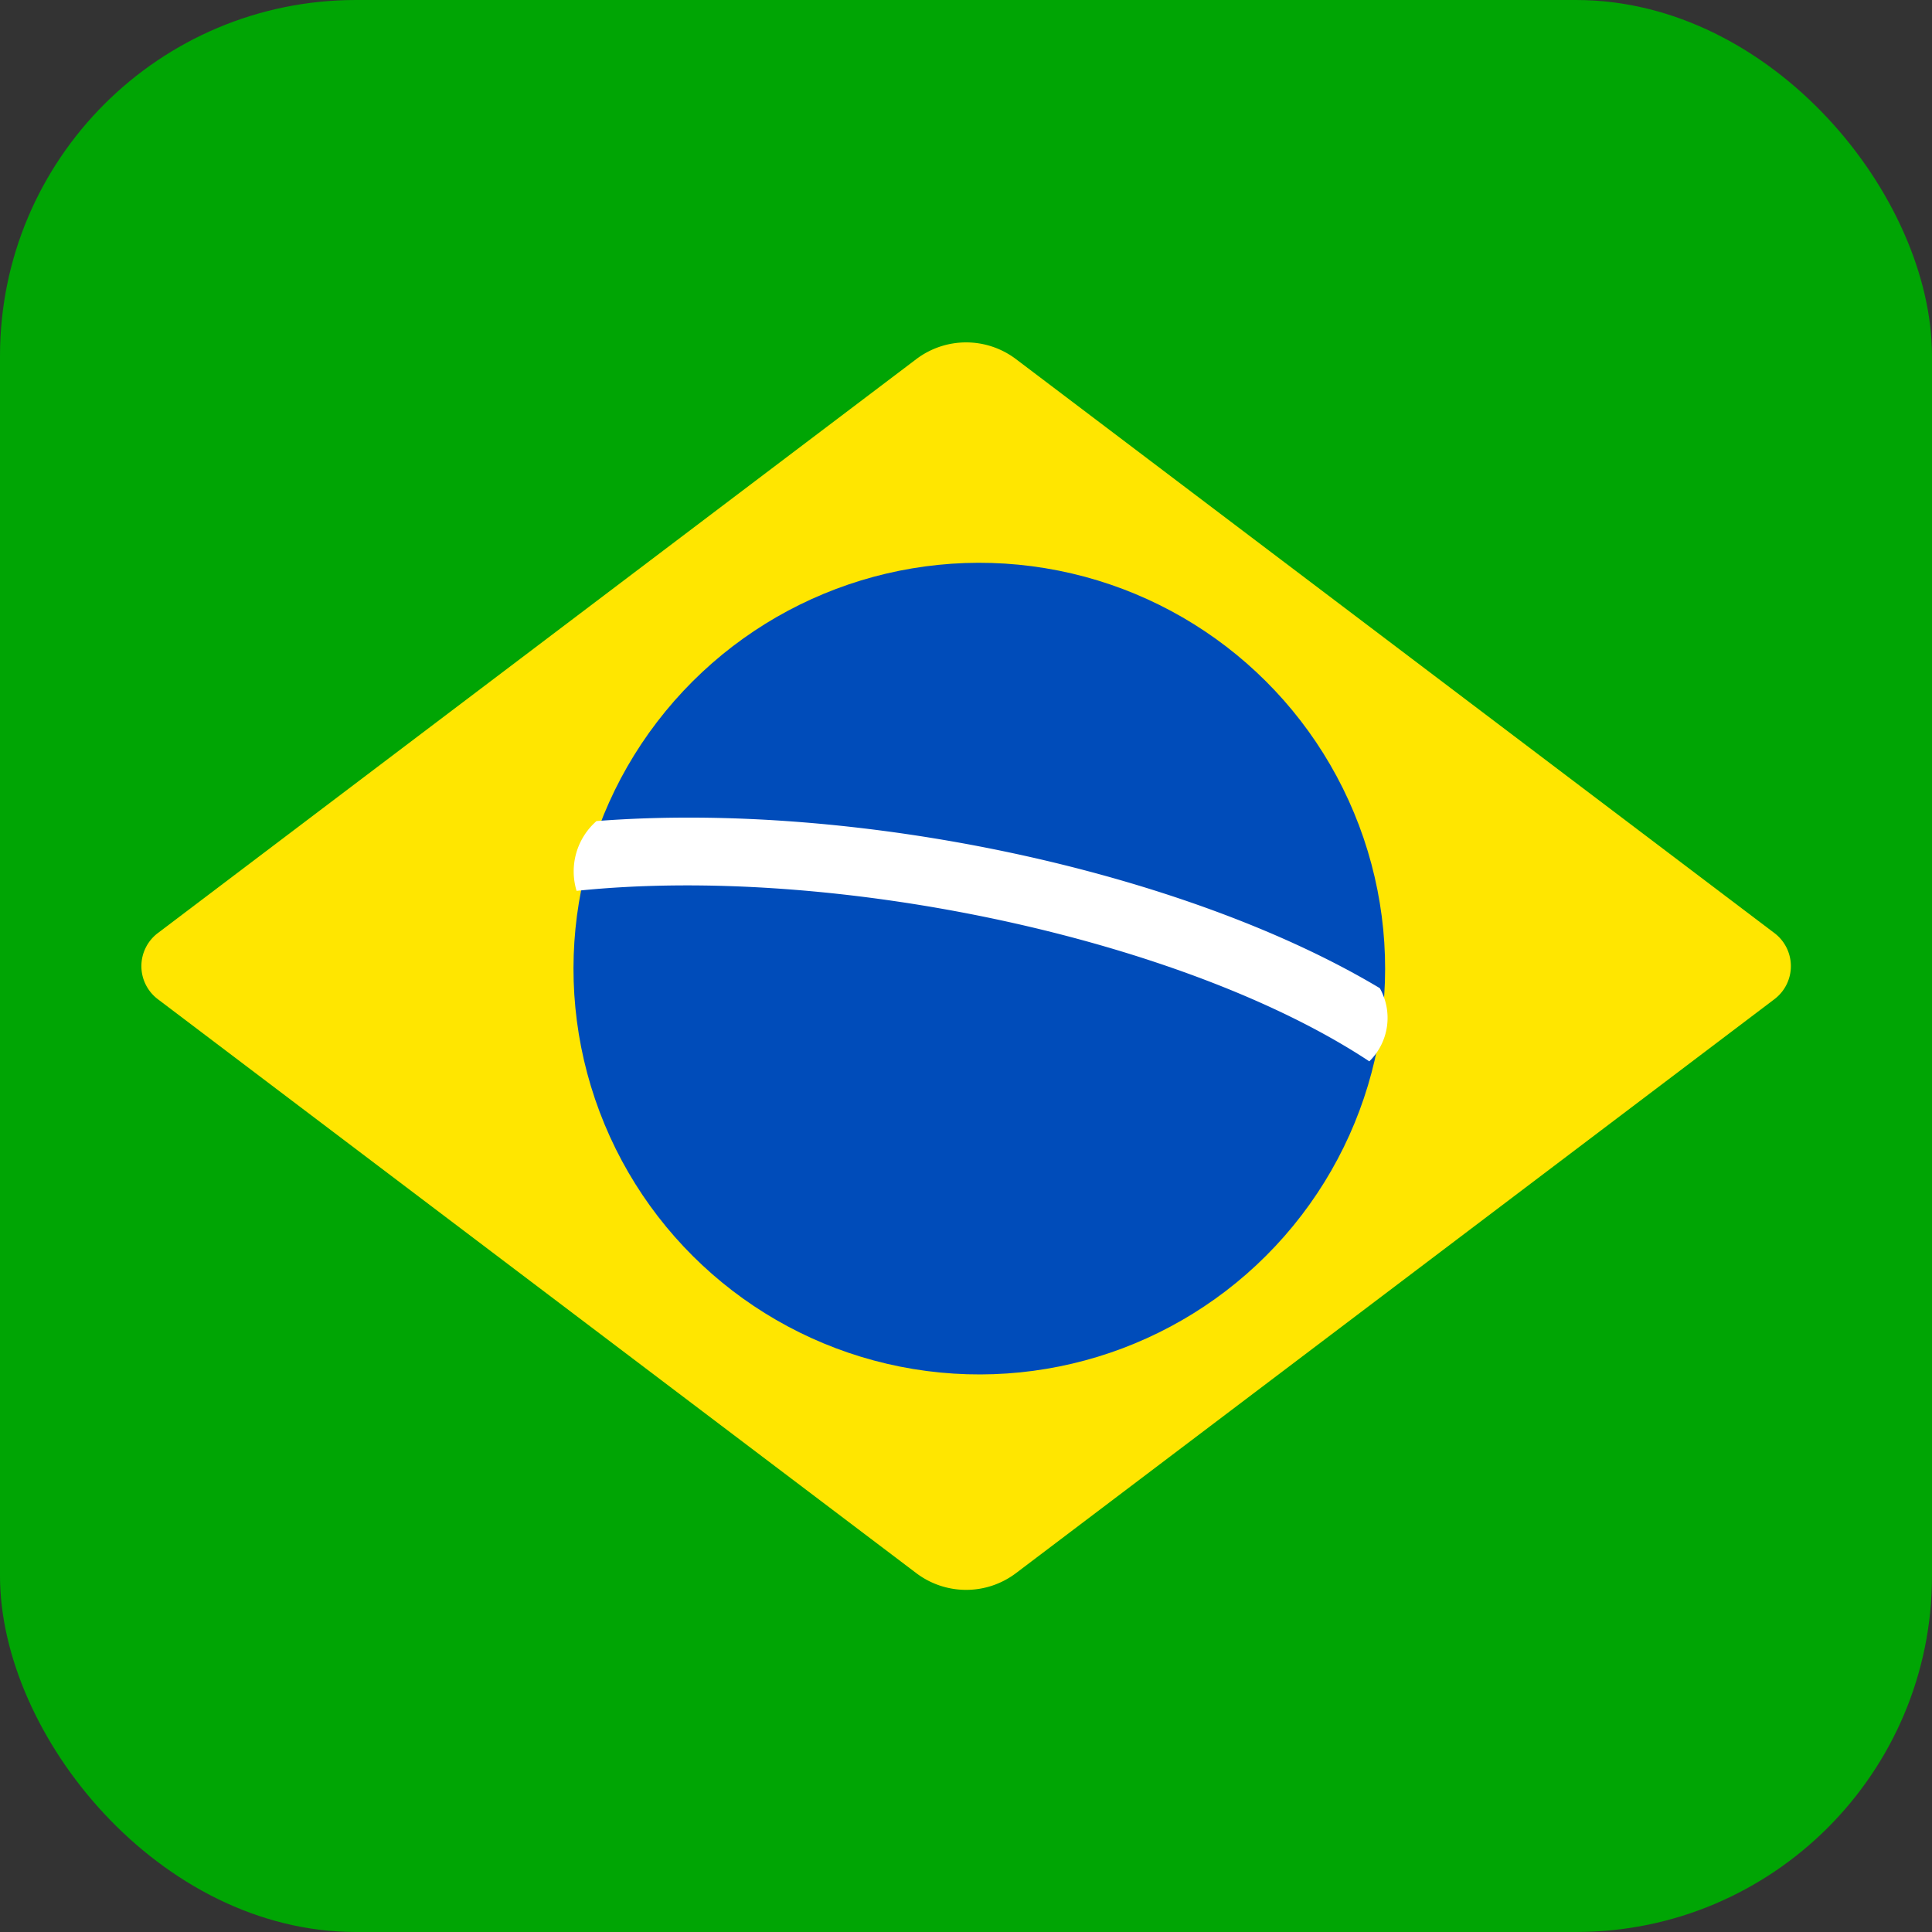
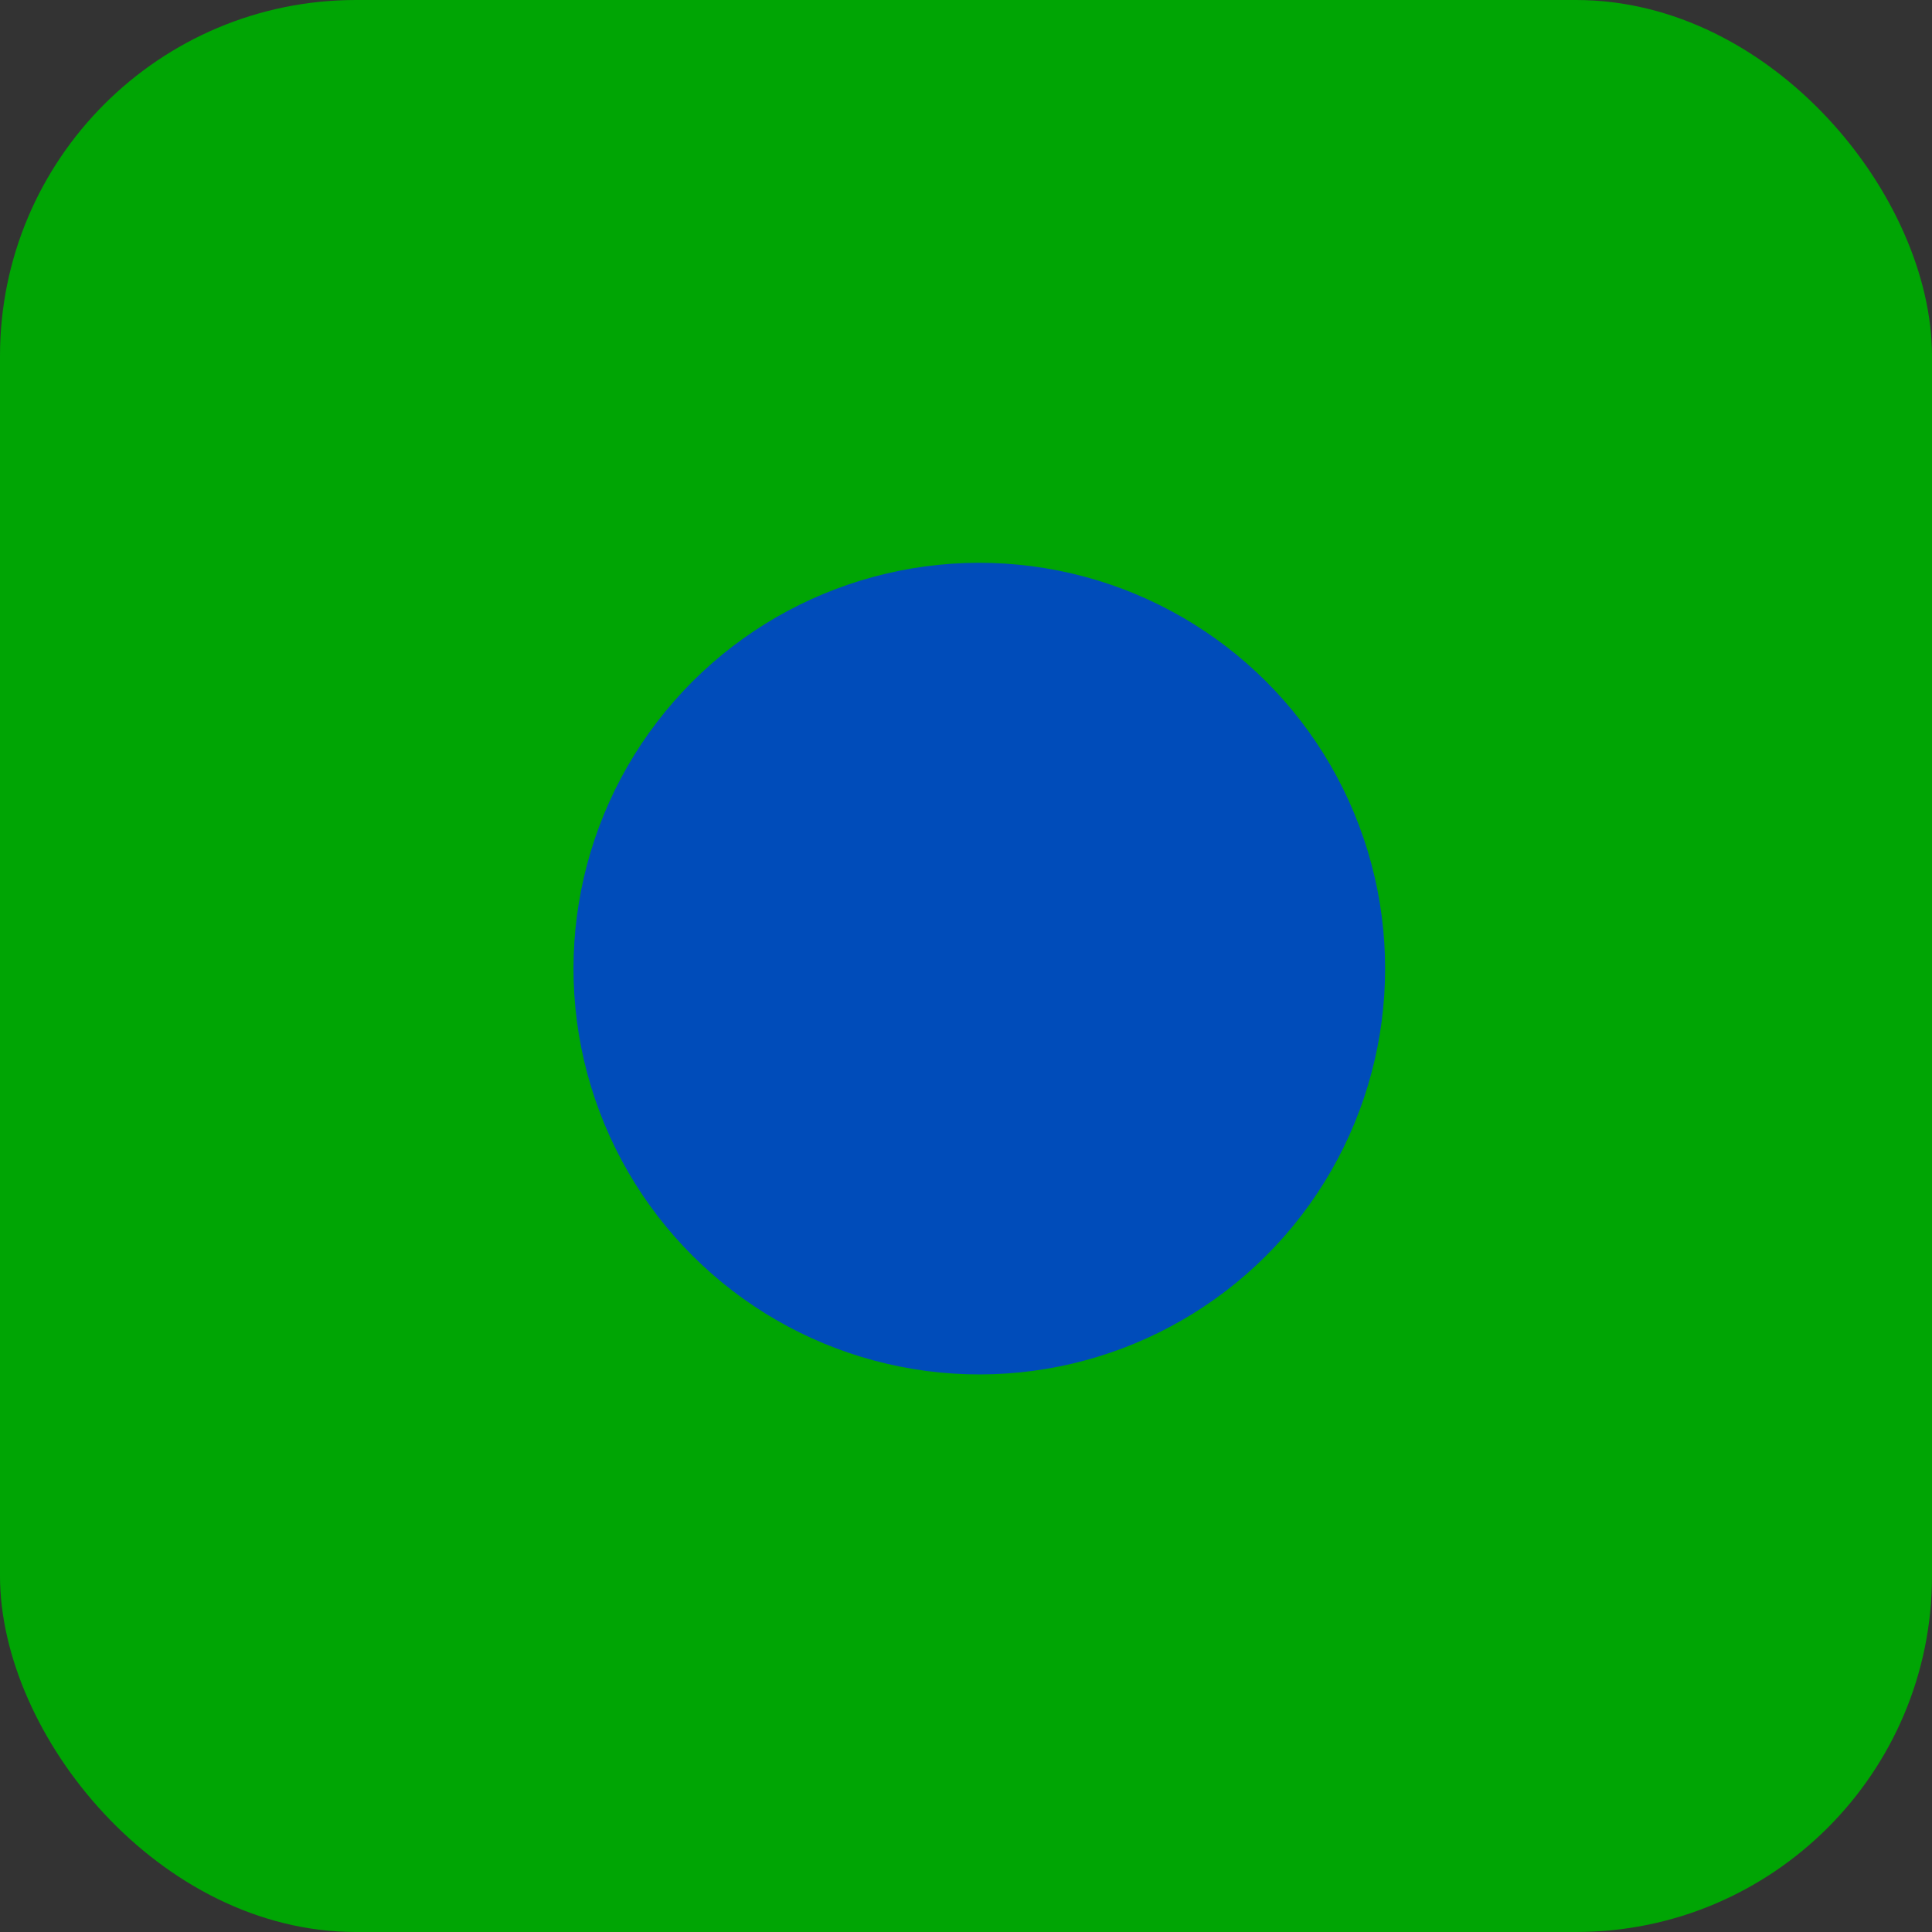
<svg xmlns="http://www.w3.org/2000/svg" data-name="Layer 1" viewBox="0 0 73.65 73.65">
  <rect x="0" y="0" width="73.65" height="73.65" fill="#333333" stroke="none" />
  <rect width="73.65" height="73.65" fill="#00a504" rx="13.57" />
-   <path fill="#ffe600" d="M34.93 59.97 6.03 38.1a1.58 1.58 0 0 1 0-2.54l28.9-21.87a3.15 3.15 0 0 1 3.8 0l28.9 21.87a1.58 1.58 0 0 1 0 2.54l-28.9 21.87a3.15 3.15 0 0 1-3.8 0z" />
  <circle cx="300.84" cy="300" r="15.47" fill="#004cba" transform="rotate(-20.66 -552.571 891.305)" />
-   <path fill="#fff" d="M52.2 40.46a2.32 2.32 0 0 0 .4-2.79c-7.47-4.47-19.94-7.14-29.86-6.37a2.55 2.55 0 0 0-.76 2.66c9.9-1.03 23.22 1.87 30.22 6.5z" />
</svg>